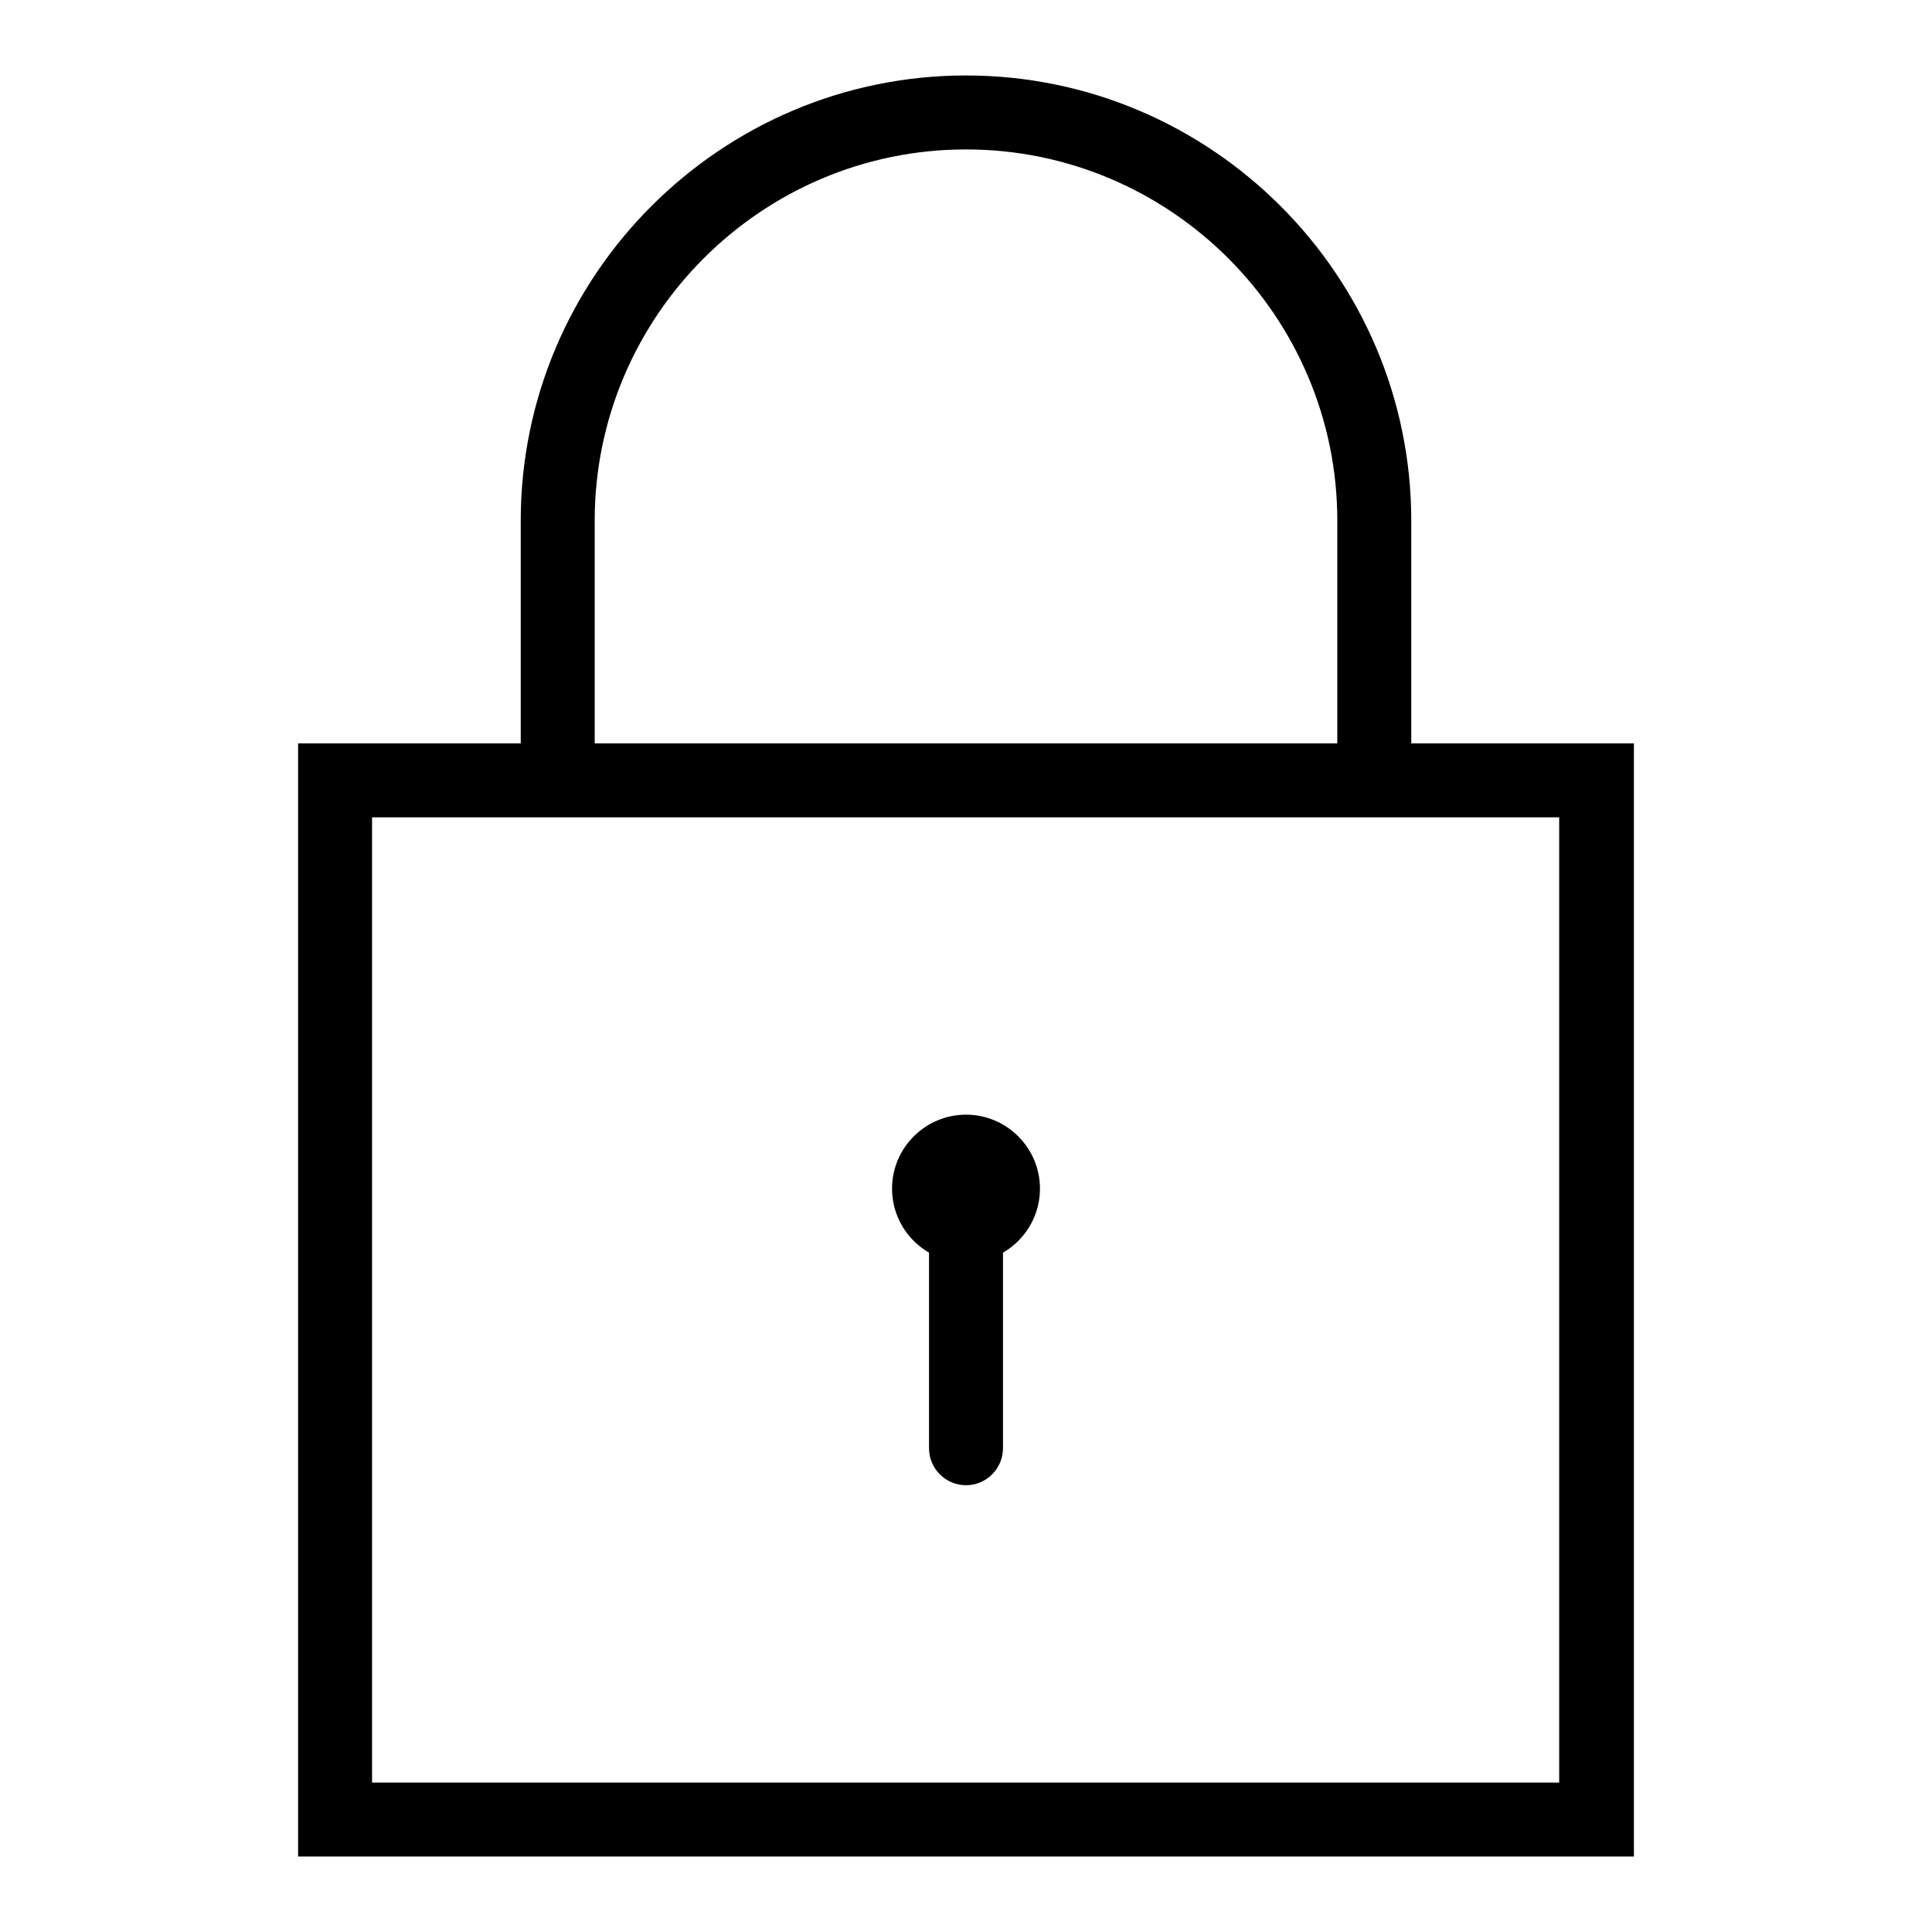
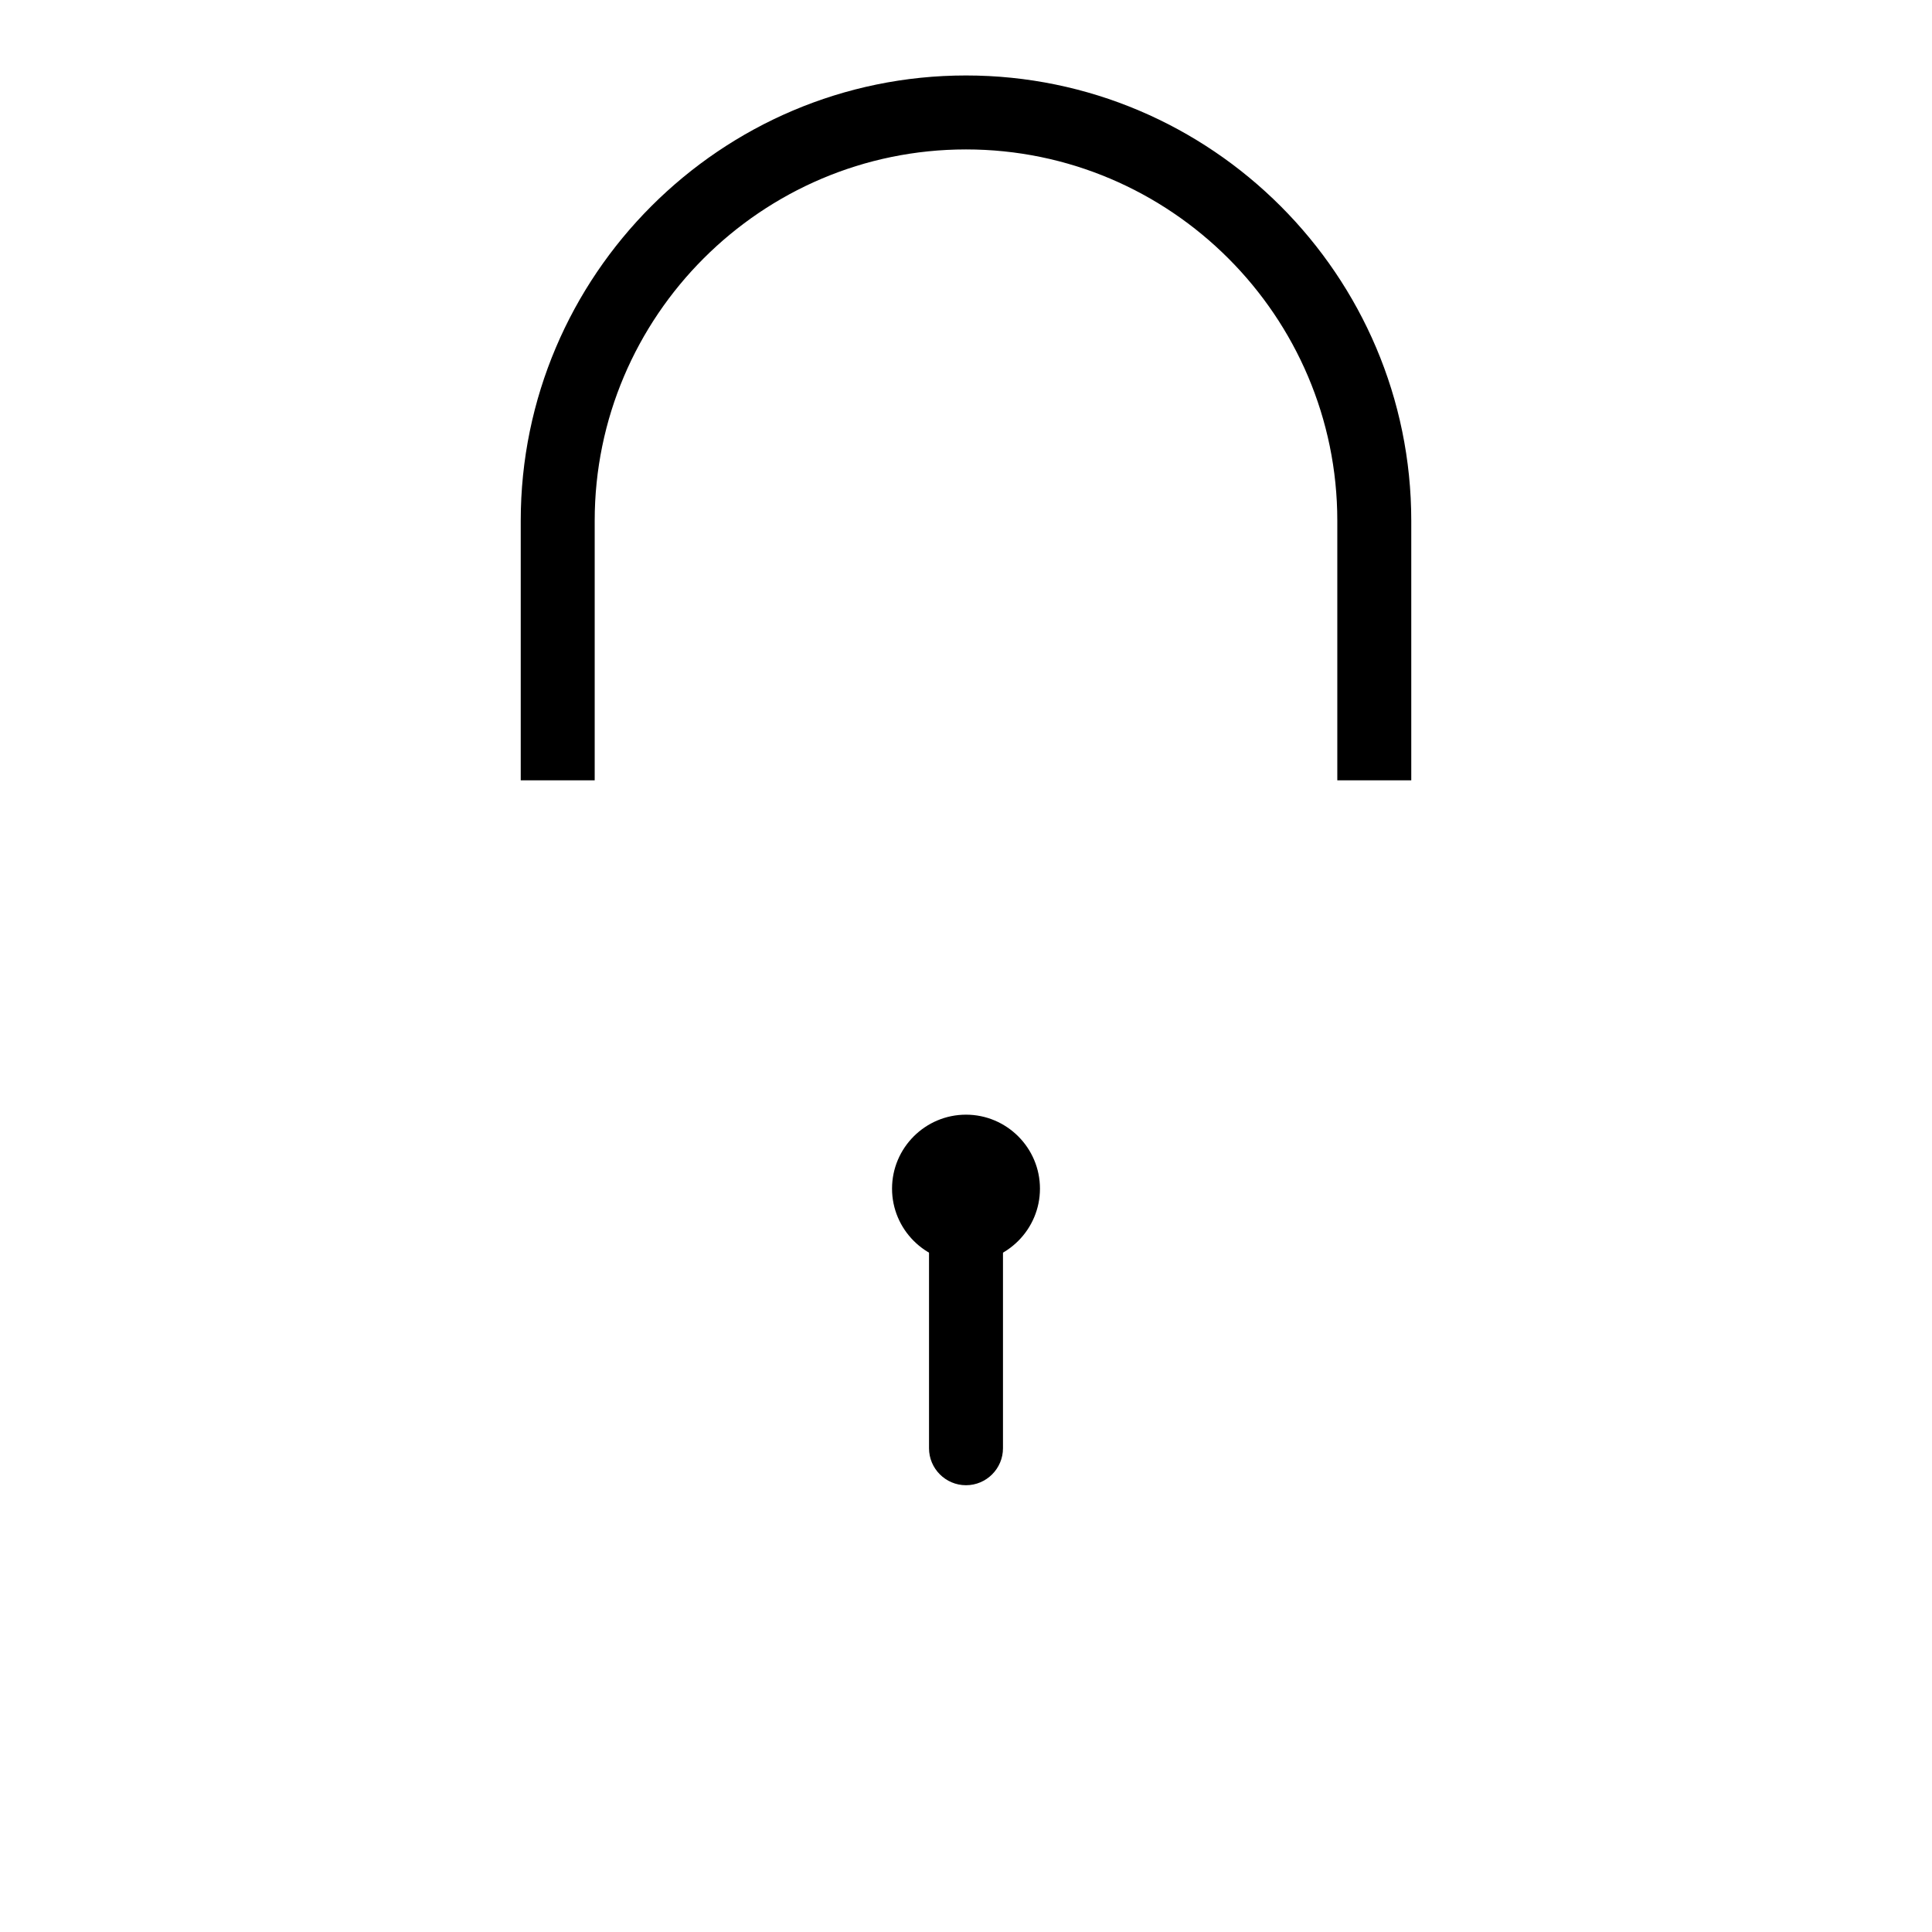
<svg xmlns="http://www.w3.org/2000/svg" version="1.1" x="0px" y="0px" viewBox="0 0 256 256" enable-background="new 0 0 256 256" xml:space="preserve">
  <g>
    <g>
      <path fill="#000000" d="M118.2,157.5c0,5.4,4.4,9.8,9.8,9.8c5.4,0,9.8-4.4,9.8-9.8c0-5.4-4.4-9.8-9.8-9.8C122.6,147.7,118.2,152.1,118.2,157.5z" />
      <path fill="#000000" d="M128,196.8c-2.7,0-4.9-2.2-4.9-4.9v-29.5c0-2.7,2.2-4.9,4.9-4.9c2.7,0,4.9,2.2,4.9,4.9v29.5C132.9,194.6,130.7,196.8,128,196.8z" />
-       <path fill="#000000" d="M216.5,246h-177V98.5h177V246z M49.3,236.2h157.3V108.3H49.3V236.2z" />
      <path fill="#000000" d="M187,103.4h-9.8V69c0-27.1-22.1-49.2-49.2-49.2S78.8,41.9,78.8,69v34.4H69V69c0-32.5,26.5-59,59-59c32.5,0,59,26.5,59,59V103.4z" />
    </g>
  </g>
</svg>